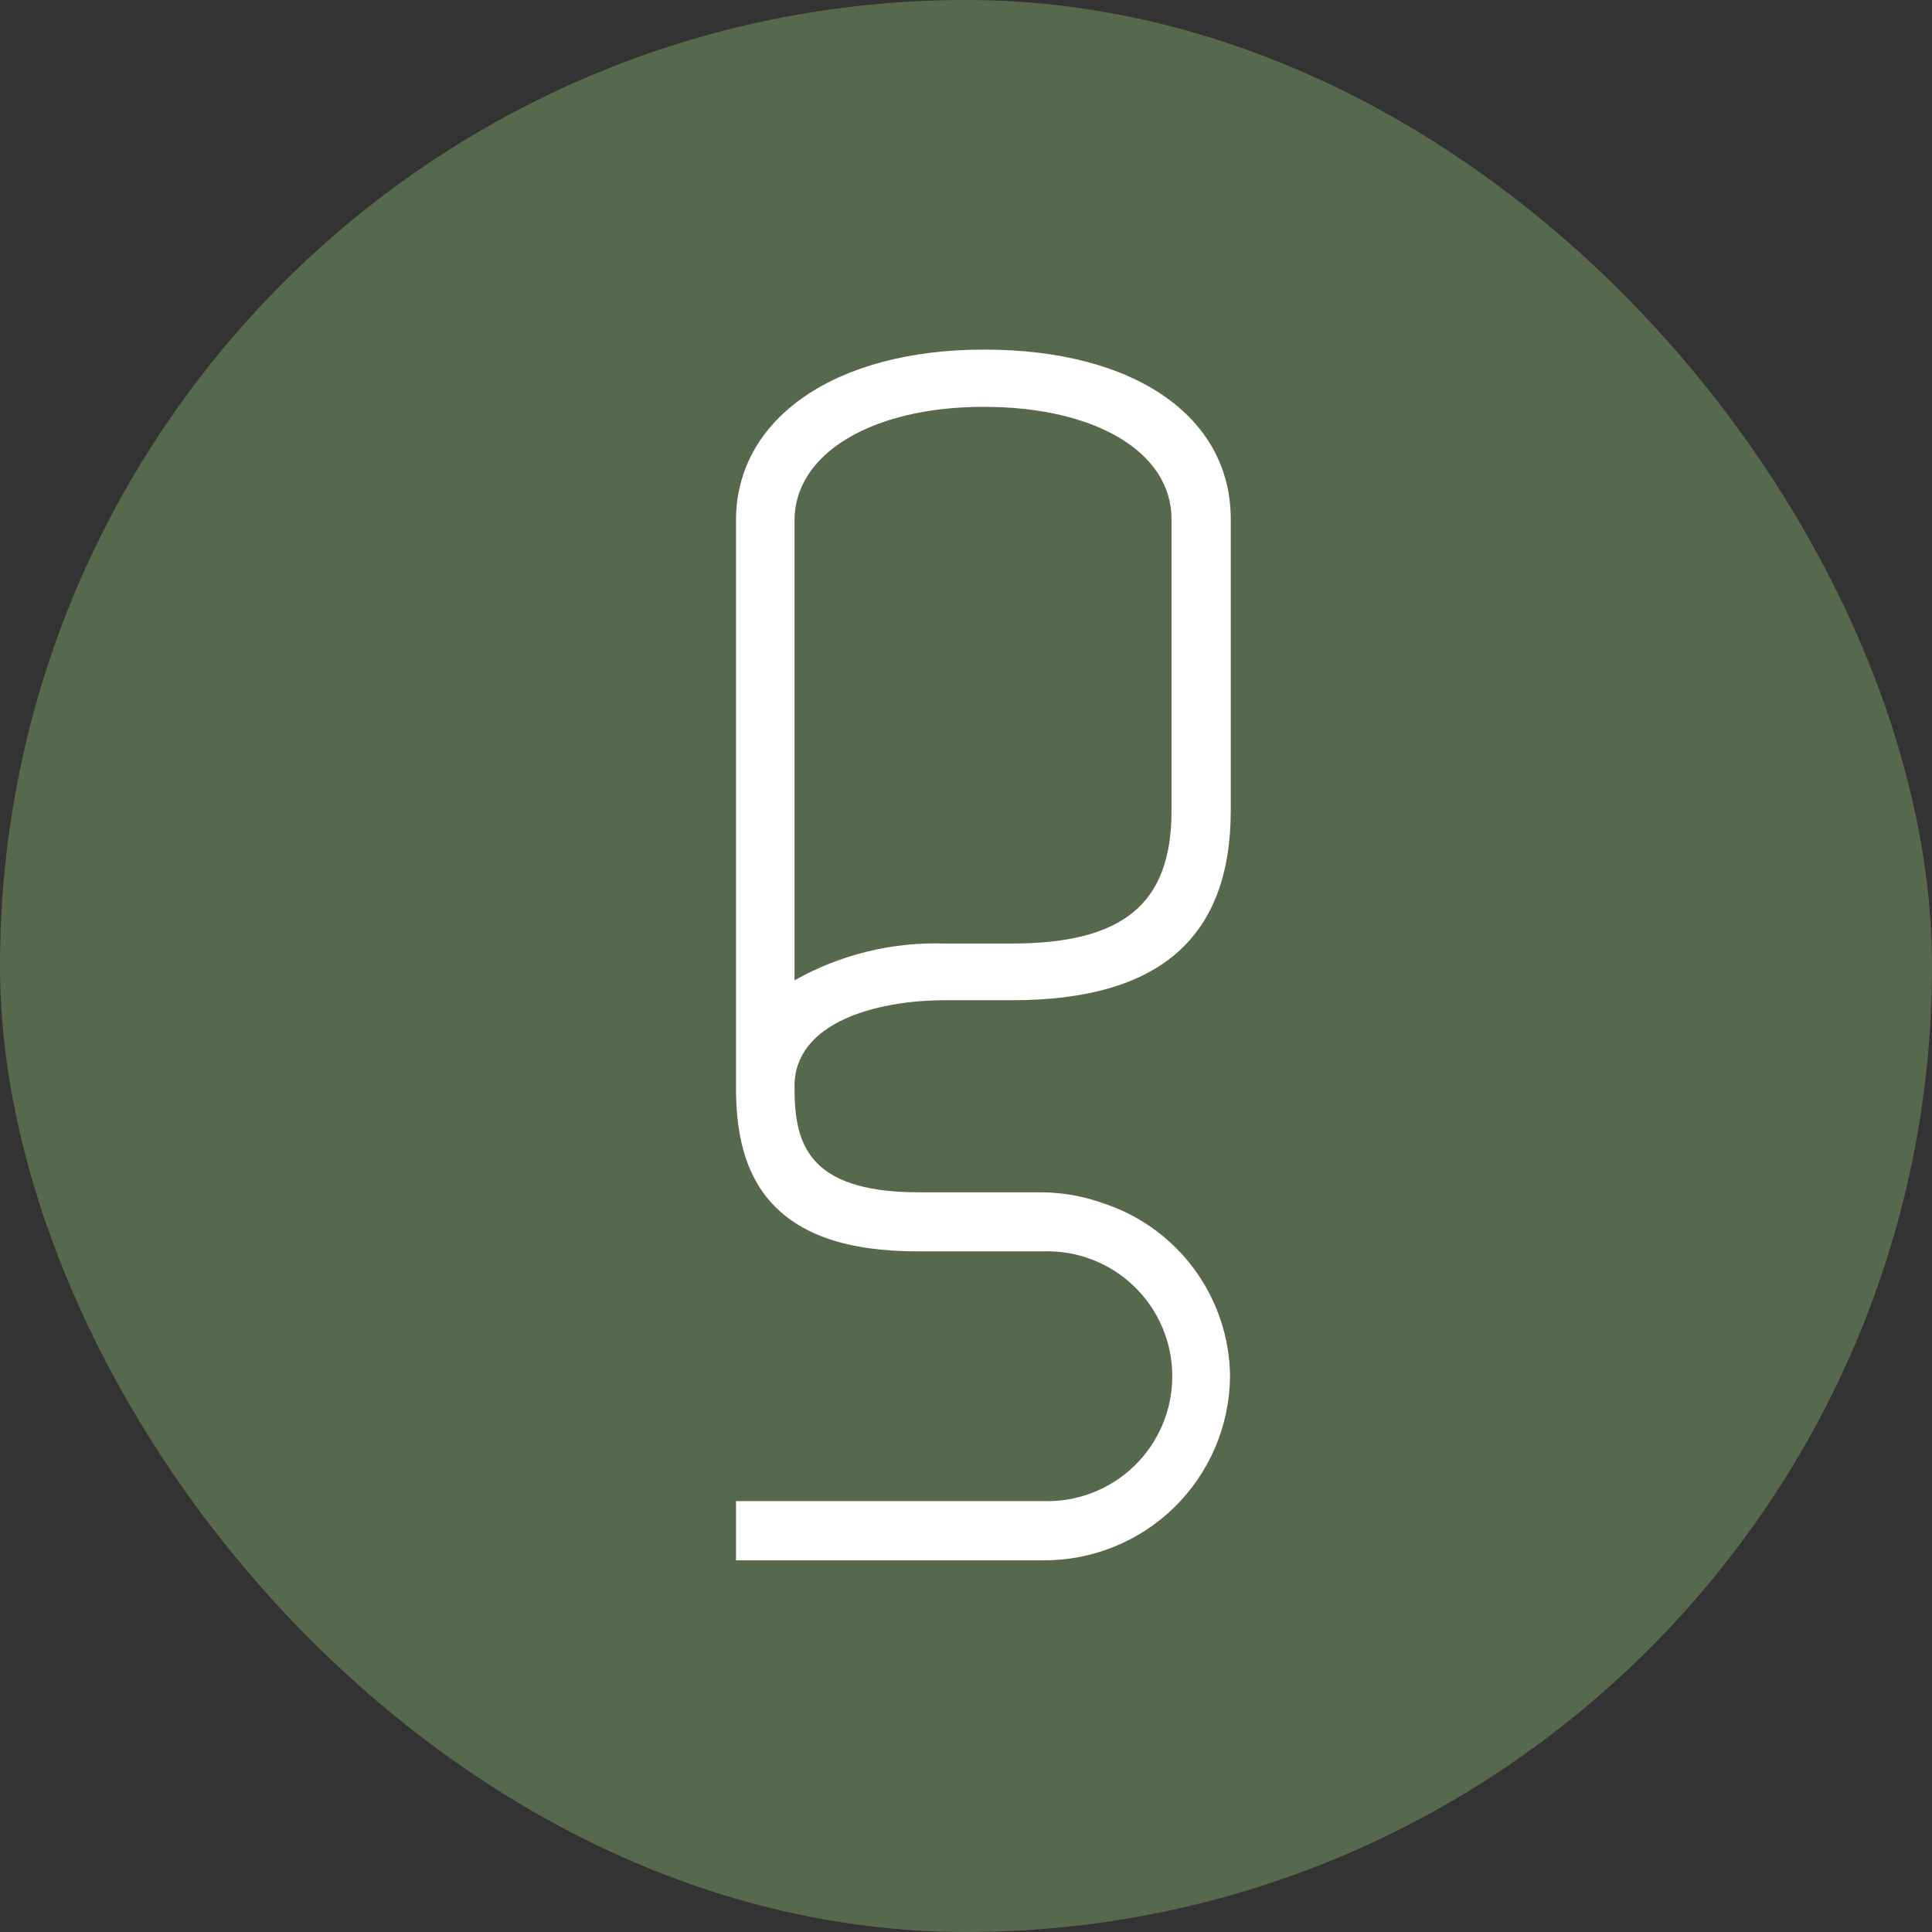
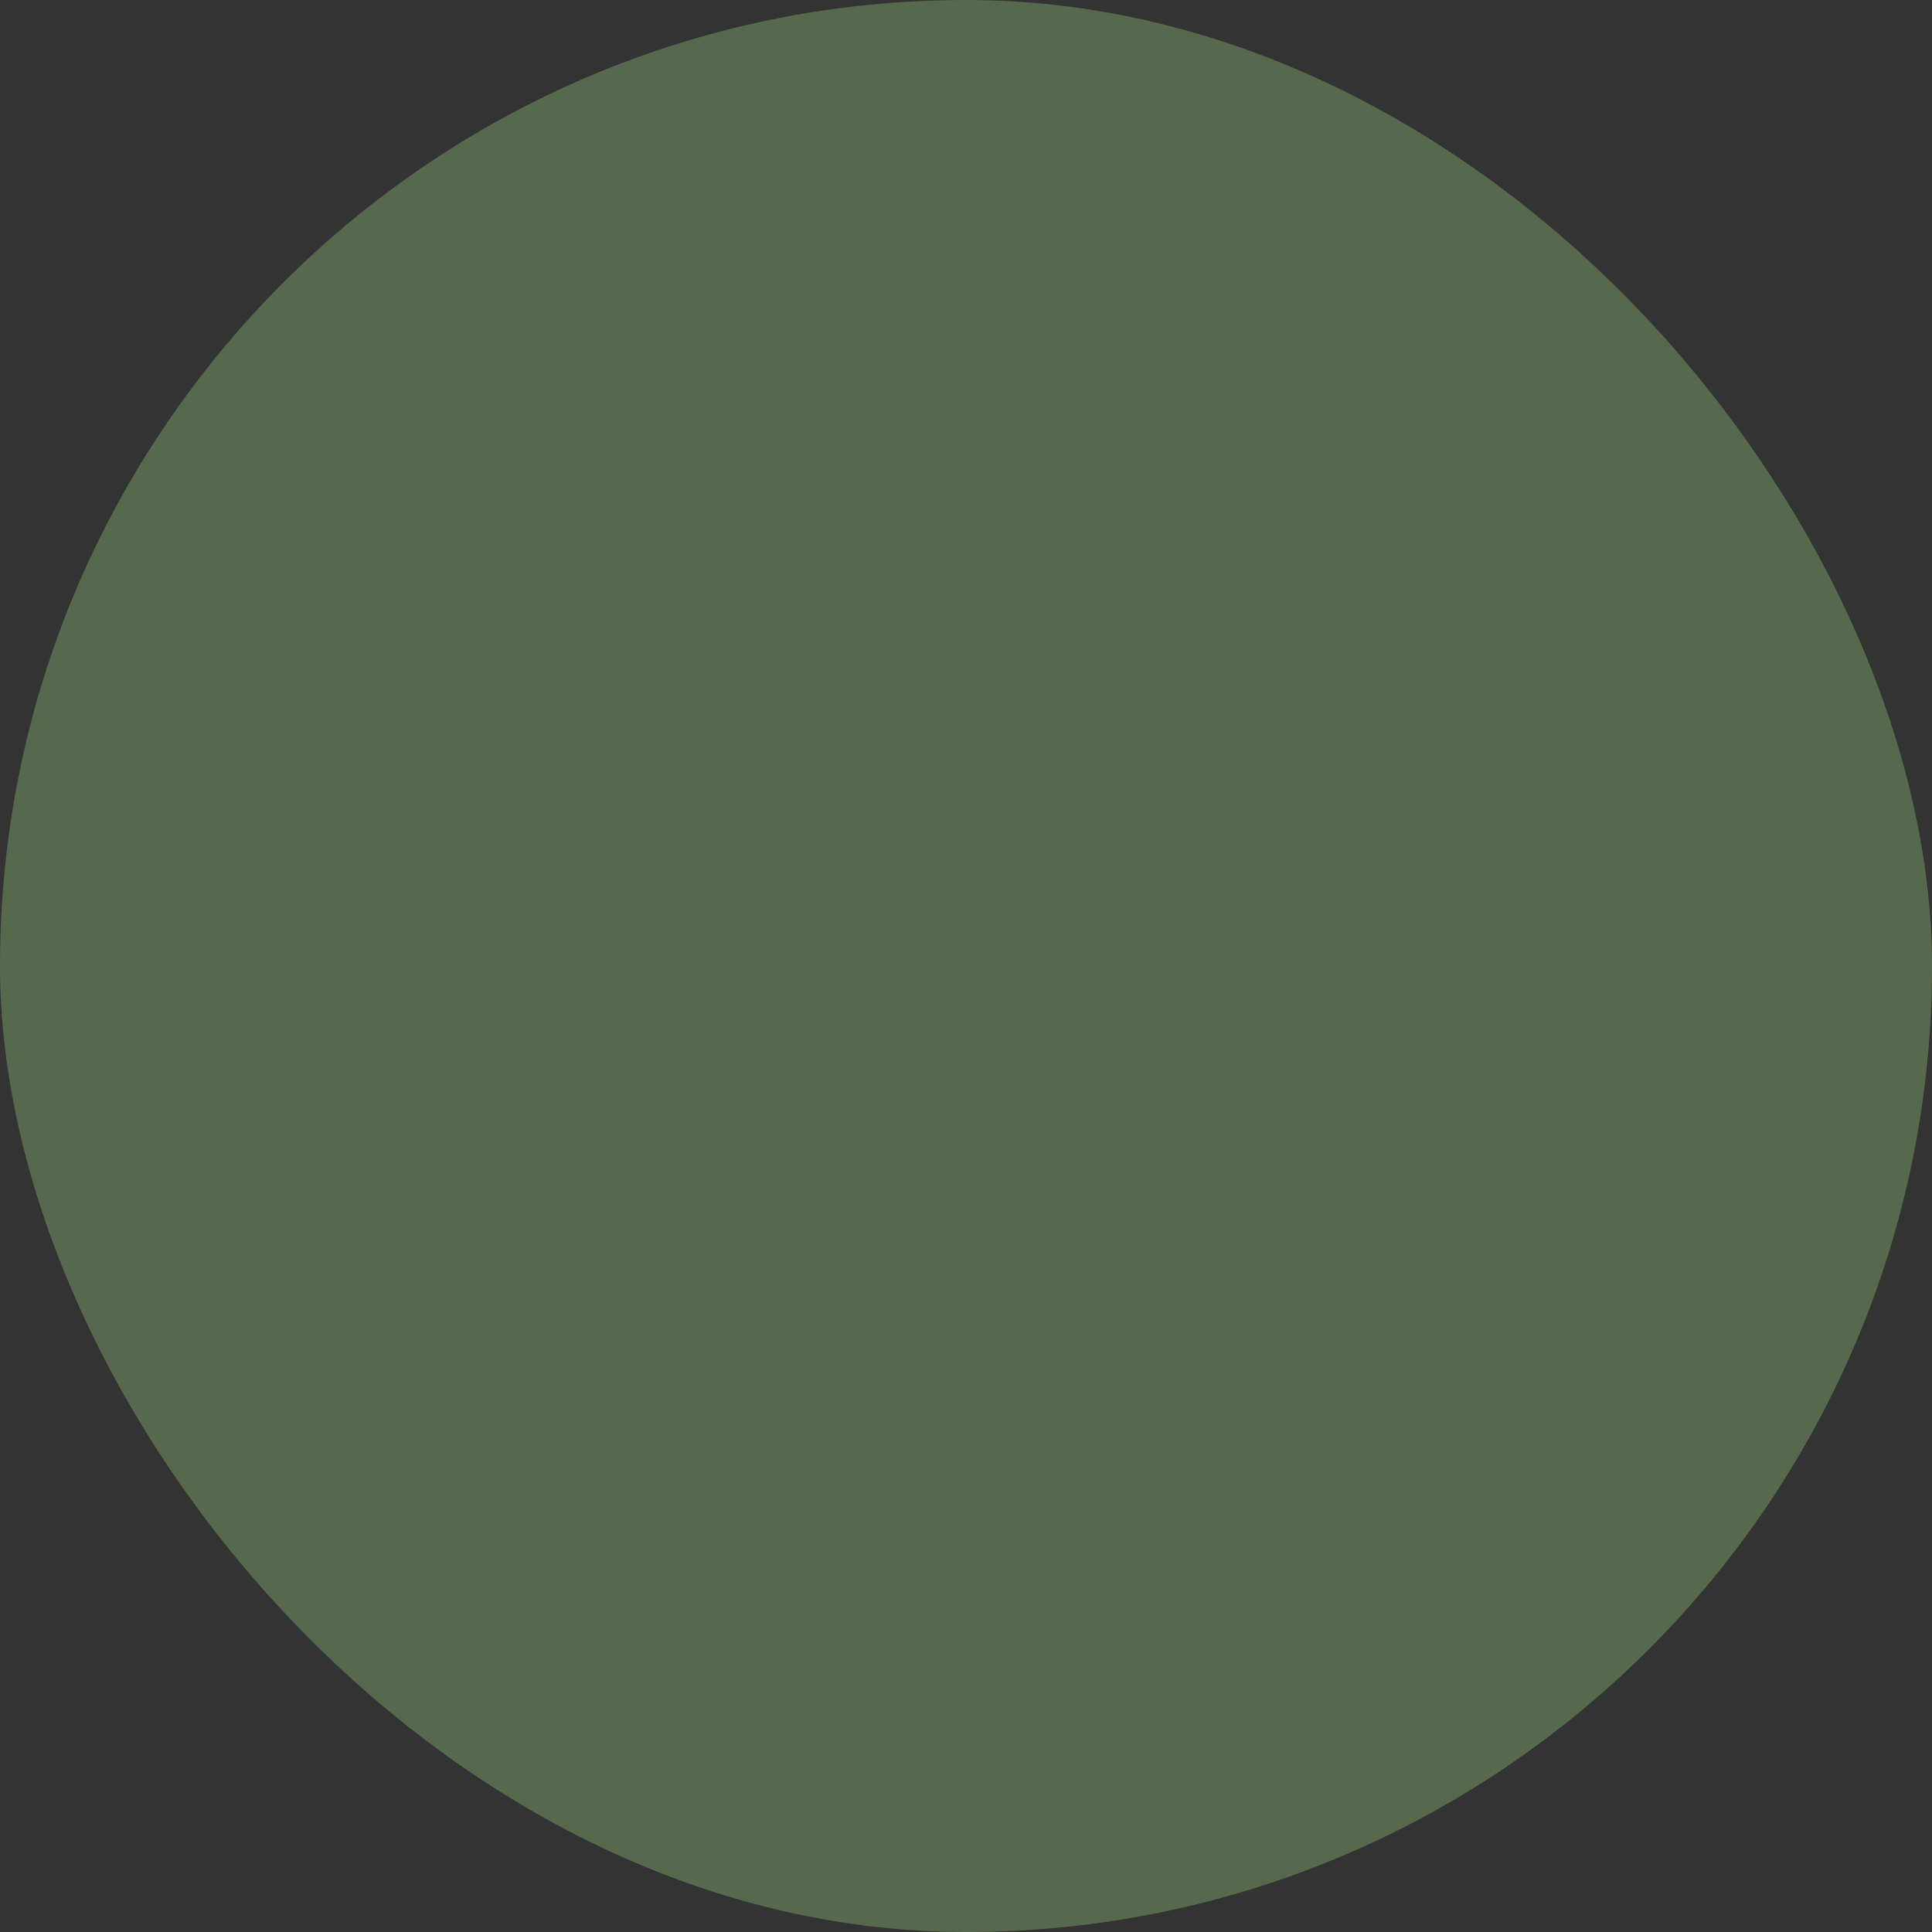
<svg xmlns="http://www.w3.org/2000/svg" width="105" height="105" viewBox="0 0 105 105" fill="none">
  <rect x="0" y="0" width="105" height="105" fill="#333333" stroke="none" />
  <rect width="105" height="105" rx="52.5" fill="#57694C" />
-   <path d="M53.46 19C45.41 19 40 22.73 40 28.28V59.06C40 60.81 40.19 63.36 41.81 65.24C43.43 67.12 46.07 68.01 49.91 68.01H56.66C57.573 67.975 58.484 68.124 59.337 68.45C60.191 68.775 60.971 69.269 61.629 69.903C62.287 70.536 62.811 71.296 63.169 72.136C63.526 72.977 63.711 73.881 63.711 74.795C63.711 75.709 63.526 76.613 63.169 77.454C62.811 78.294 62.287 79.054 61.629 79.688C60.971 80.321 60.191 80.815 59.337 81.14C58.484 81.466 57.573 81.615 56.66 81.58H40V84.8H56.66C57.986 84.813 59.301 84.565 60.531 84.069C61.761 83.574 62.881 82.841 63.828 81.912C64.774 80.983 65.528 79.877 66.047 78.657C66.565 77.436 66.838 76.126 66.85 74.8C66.829 72.716 66.157 70.691 64.929 69.008C63.701 67.324 61.978 66.066 60 65.41C58.929 65.02 57.8 64.814 56.66 64.8H49.94C43.7 64.8 43.18 61.95 43.18 59.03C43.18 55.58 47.59 54.36 51.37 54.36H55C63 54.36 66.89 50.98 66.89 44.03V28.22C66.89 22.62 61.63 19 53.5 19M55 51.28H51.37C48.508 51.18 45.674 51.872 43.18 53.28V28.28C43.18 24.65 47.4 22.11 53.46 22.11C59.52 22.11 63.67 24.56 63.67 28.22V44.06C63.67 49.12 61.06 51.28 54.96 51.28" fill="white" />
</svg>